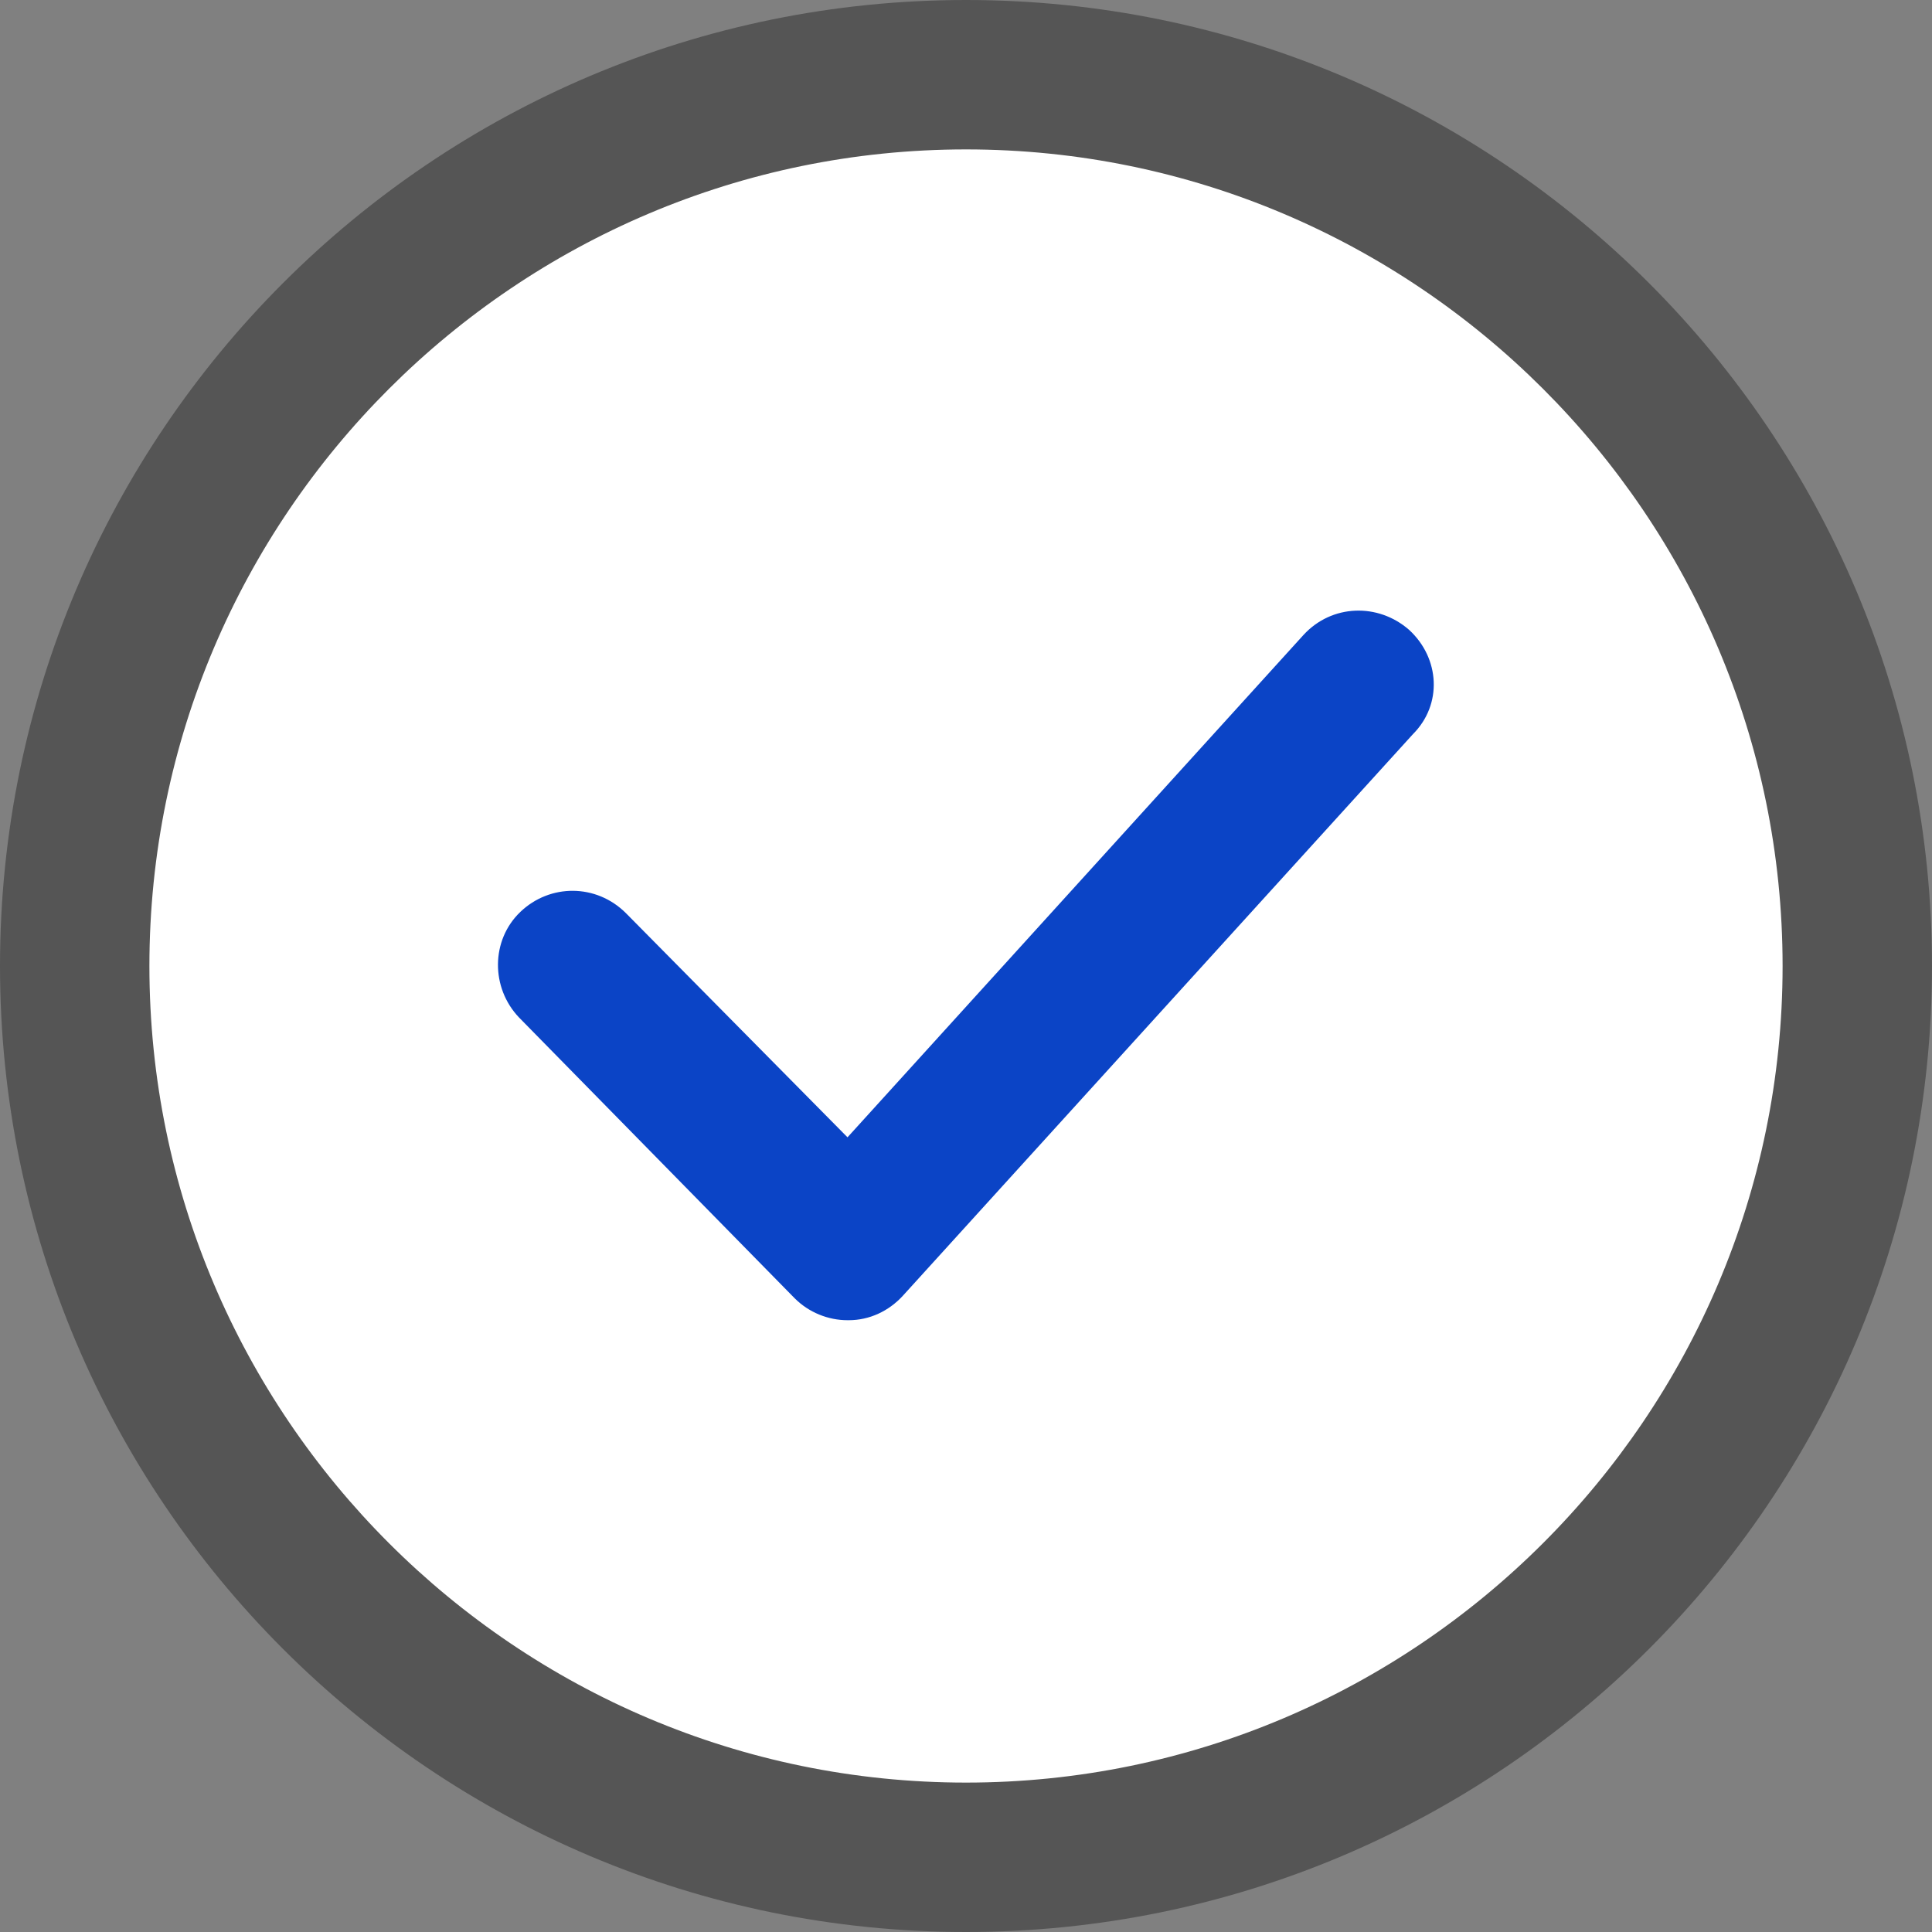
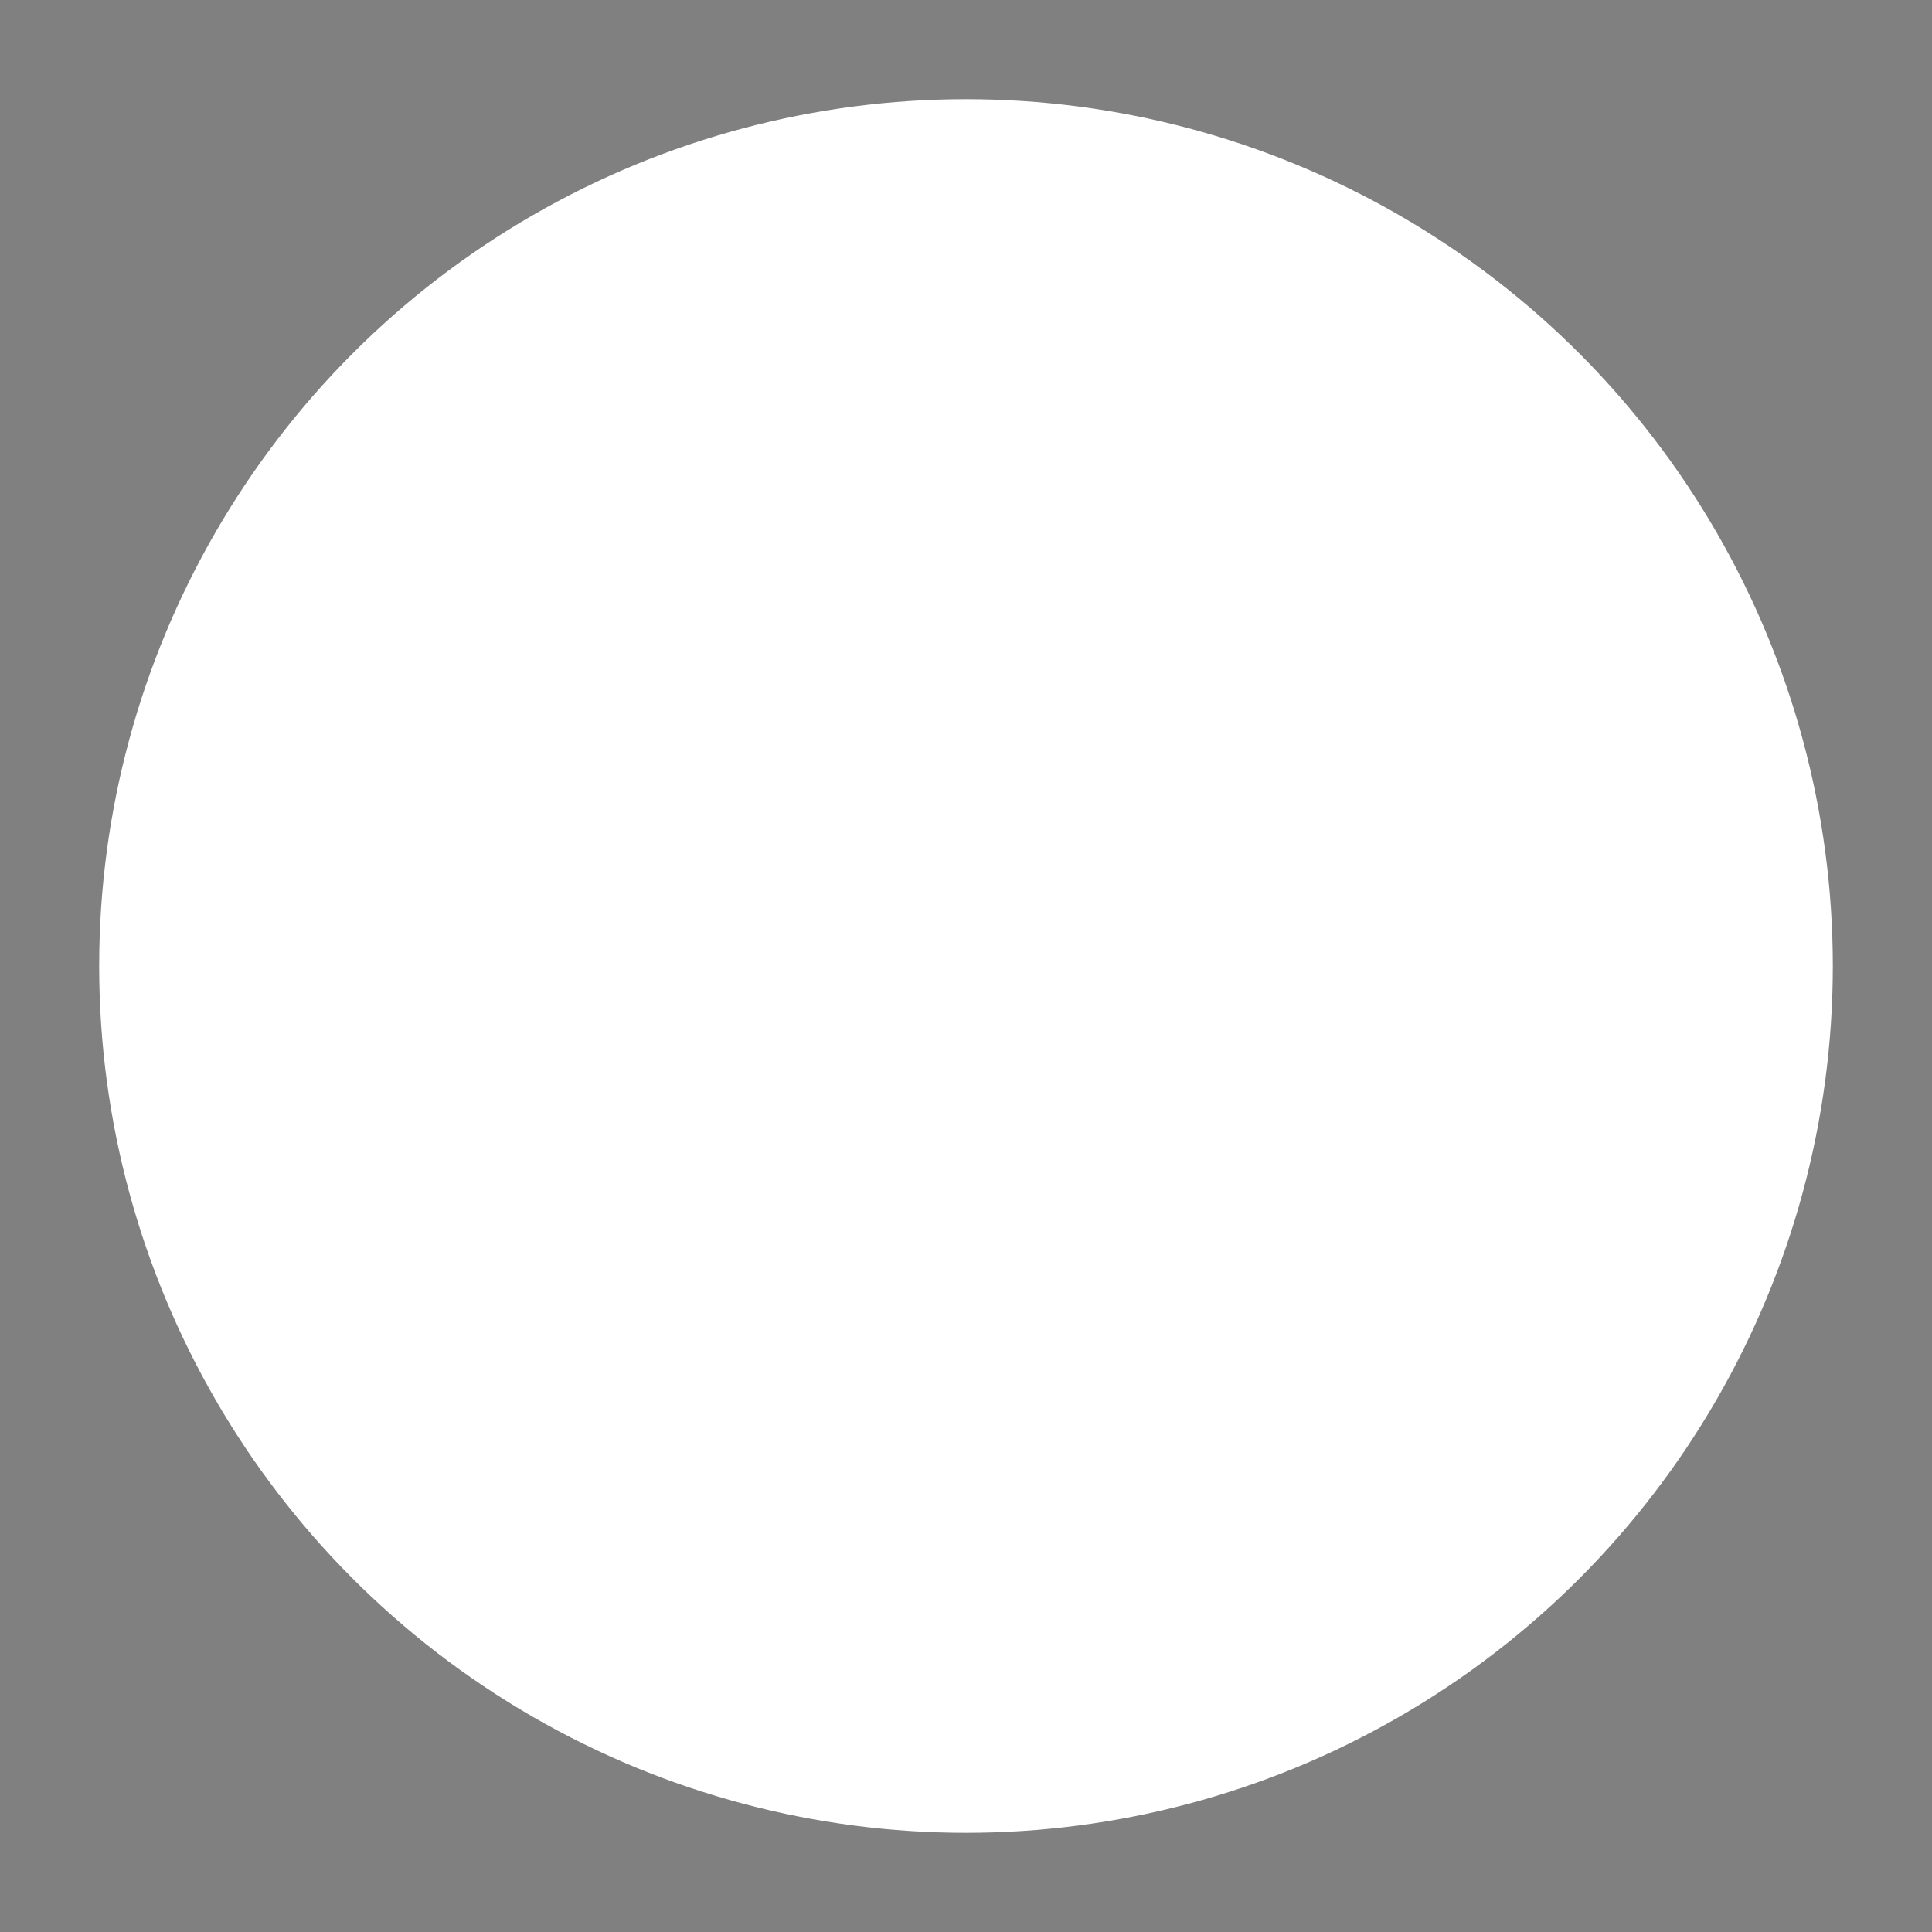
<svg xmlns="http://www.w3.org/2000/svg" version="1.1" id="Capa_1" x="0px" y="0px" viewBox="0 0 150 150" style="enable-background:new 0 0 150 150;" xml:space="preserve">
  <rect x="0" y="0" width="150" height="150" fill="#808080" stroke="none" />
  <style type="text/css">
	.st0{fill:#FFFFFF;}
	.st1{fill:#555555;}
	.st2{fill:#0B44C6;}
</style>
  <circle class="st0" cx="75" cy="75" r="67.3" />
  <g>
    <g>
-       <path class="st1" d="M75,0C33.6,0,0,33.6,0,75s33.6,75,75,75s75-33.6,75-75S116.4,0,75,0z M75,138.4c-34.9,0-63.4-28.4-63.4-63.4    S40.1,11.6,75,11.6S138.4,40,138.4,75S109.9,138.4,75,138.4z" />
-     </g>
+       </g>
  </g>
  <g>
    <g>
-       <path class="st2" d="M109.4,48.9c-2.4-2.1-6-2-8.2,0.4l-35.4,39L48.6,70.9c-2.3-2.3-5.9-2.3-8.2-0.1c-2.3,2.2-2.3,5.9-0.1,8.2    l21.4,21.8c1.1,1.1,2.6,1.7,4.1,1.7h0.1c1.6,0,3.1-0.7,4.2-1.9L109.7,57C112,54.7,111.8,51.1,109.4,48.9z" />
-     </g>
+       </g>
  </g>
</svg>